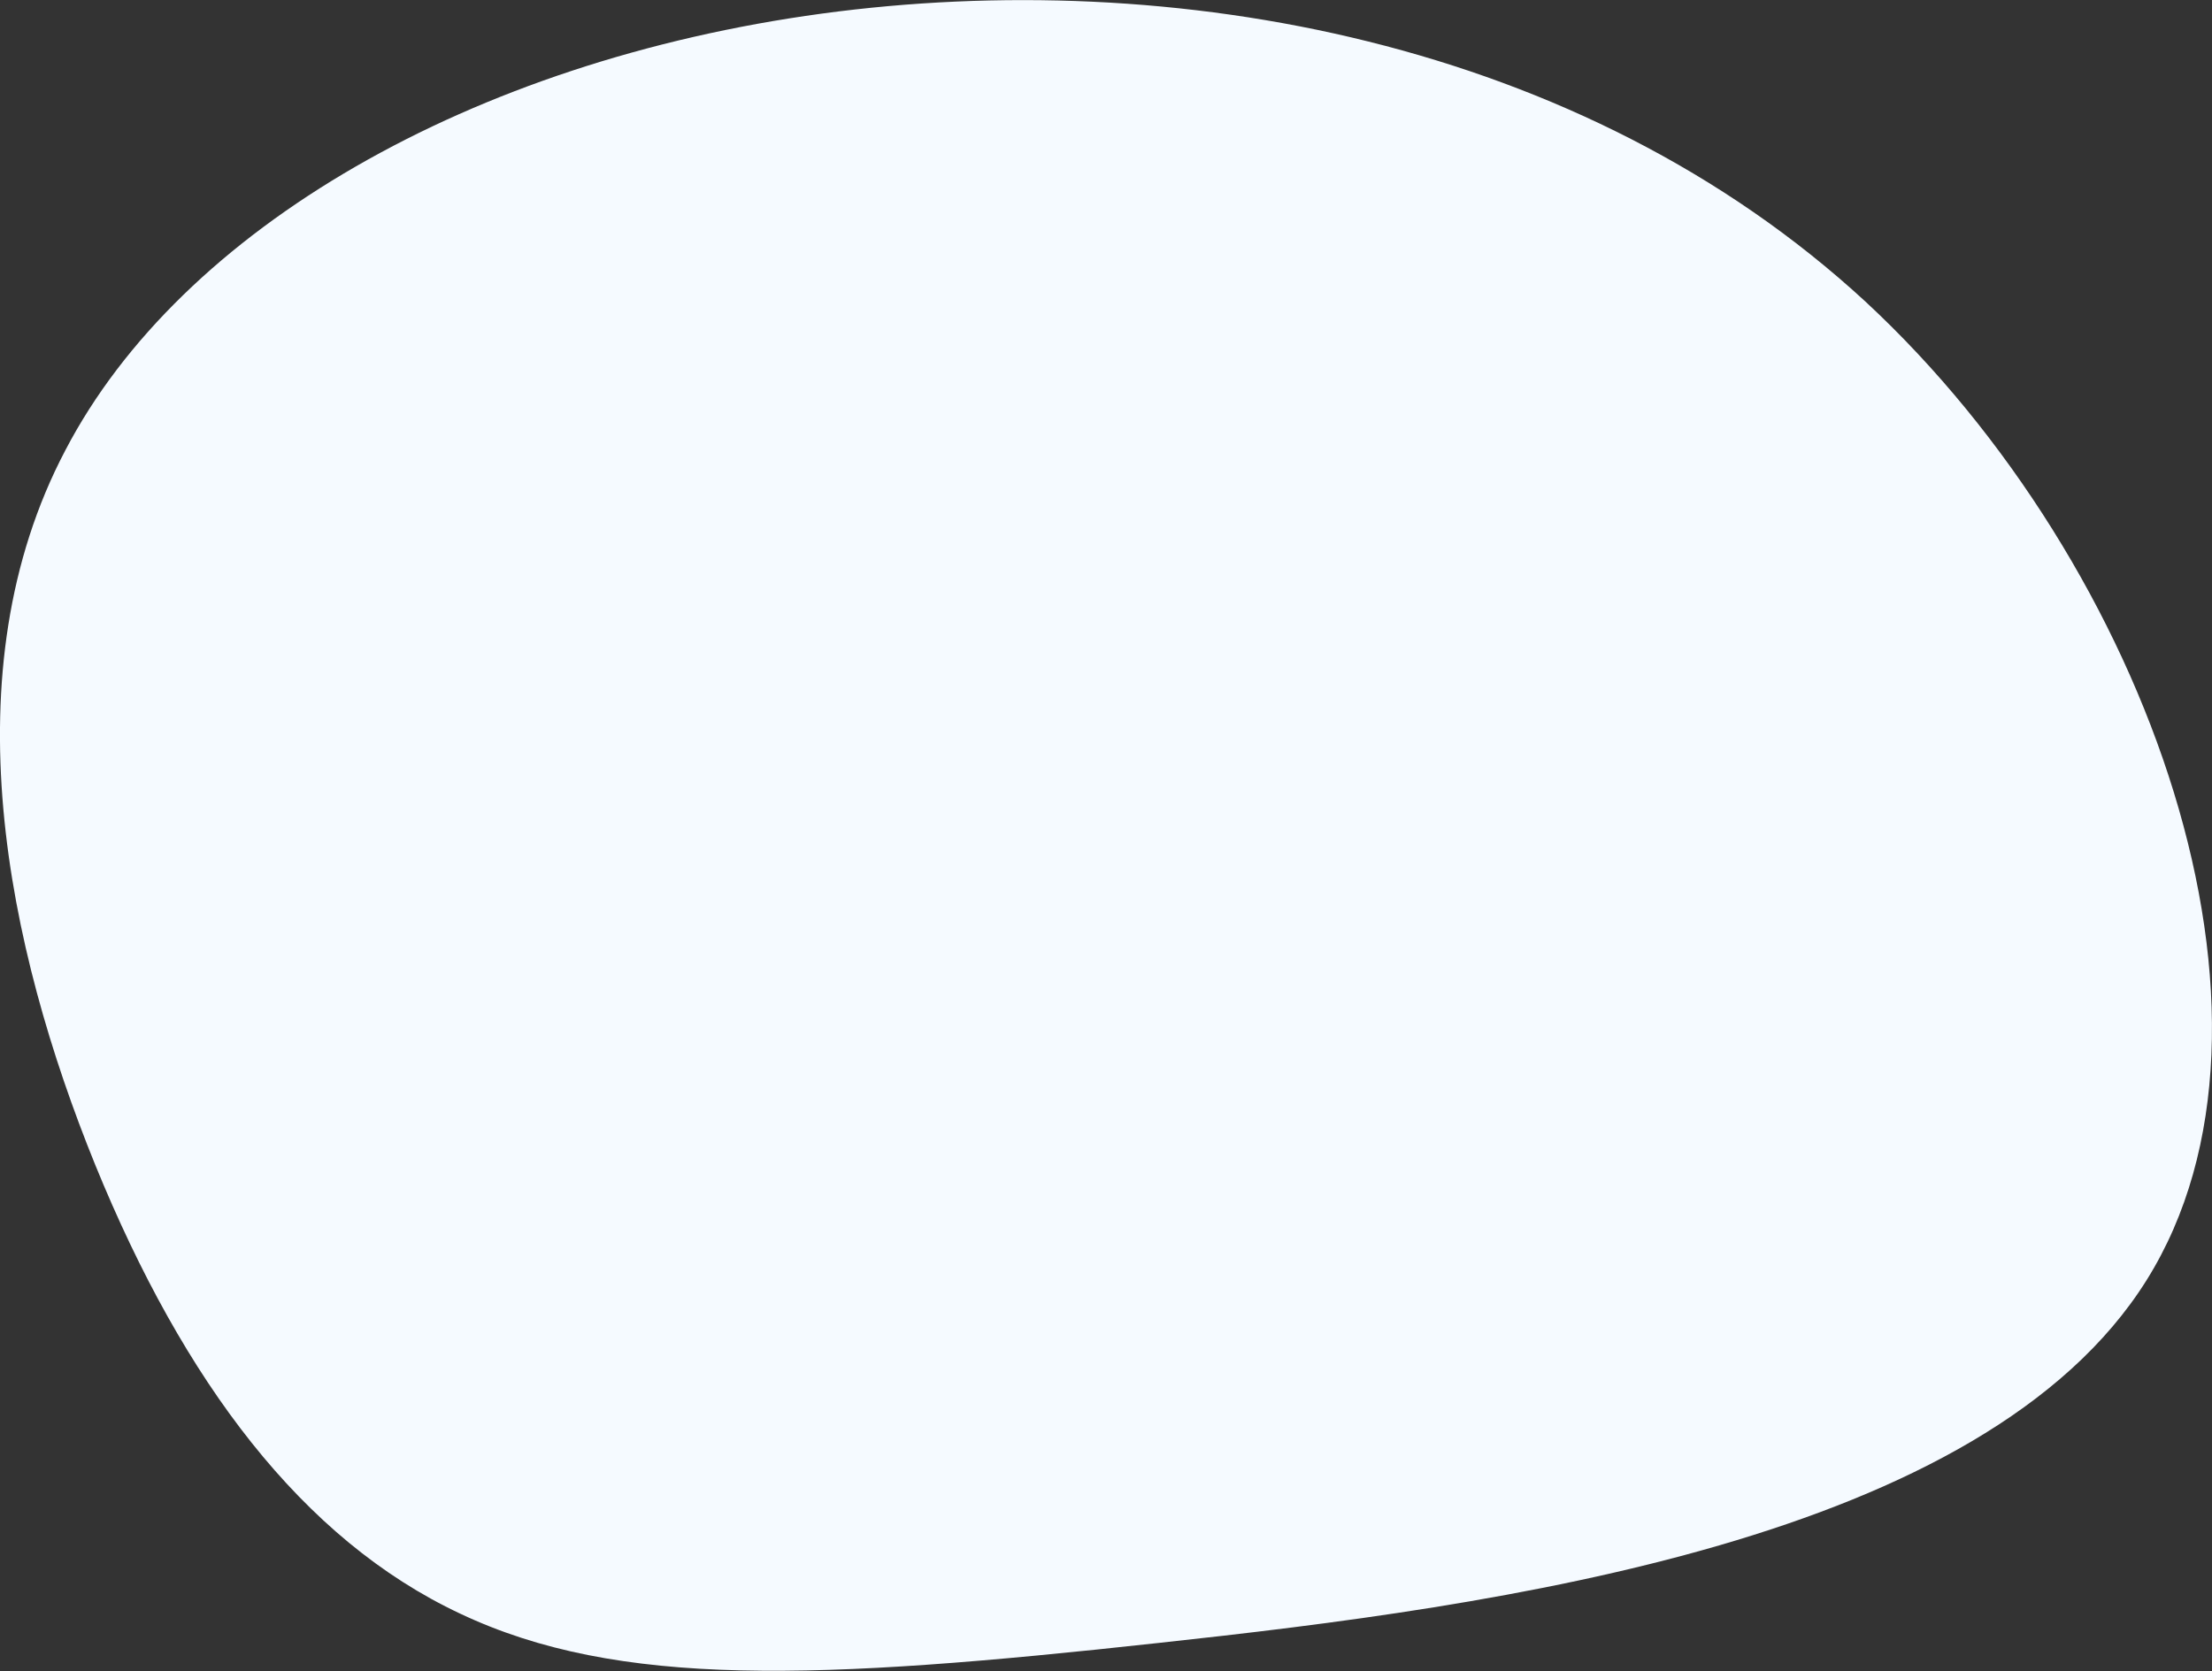
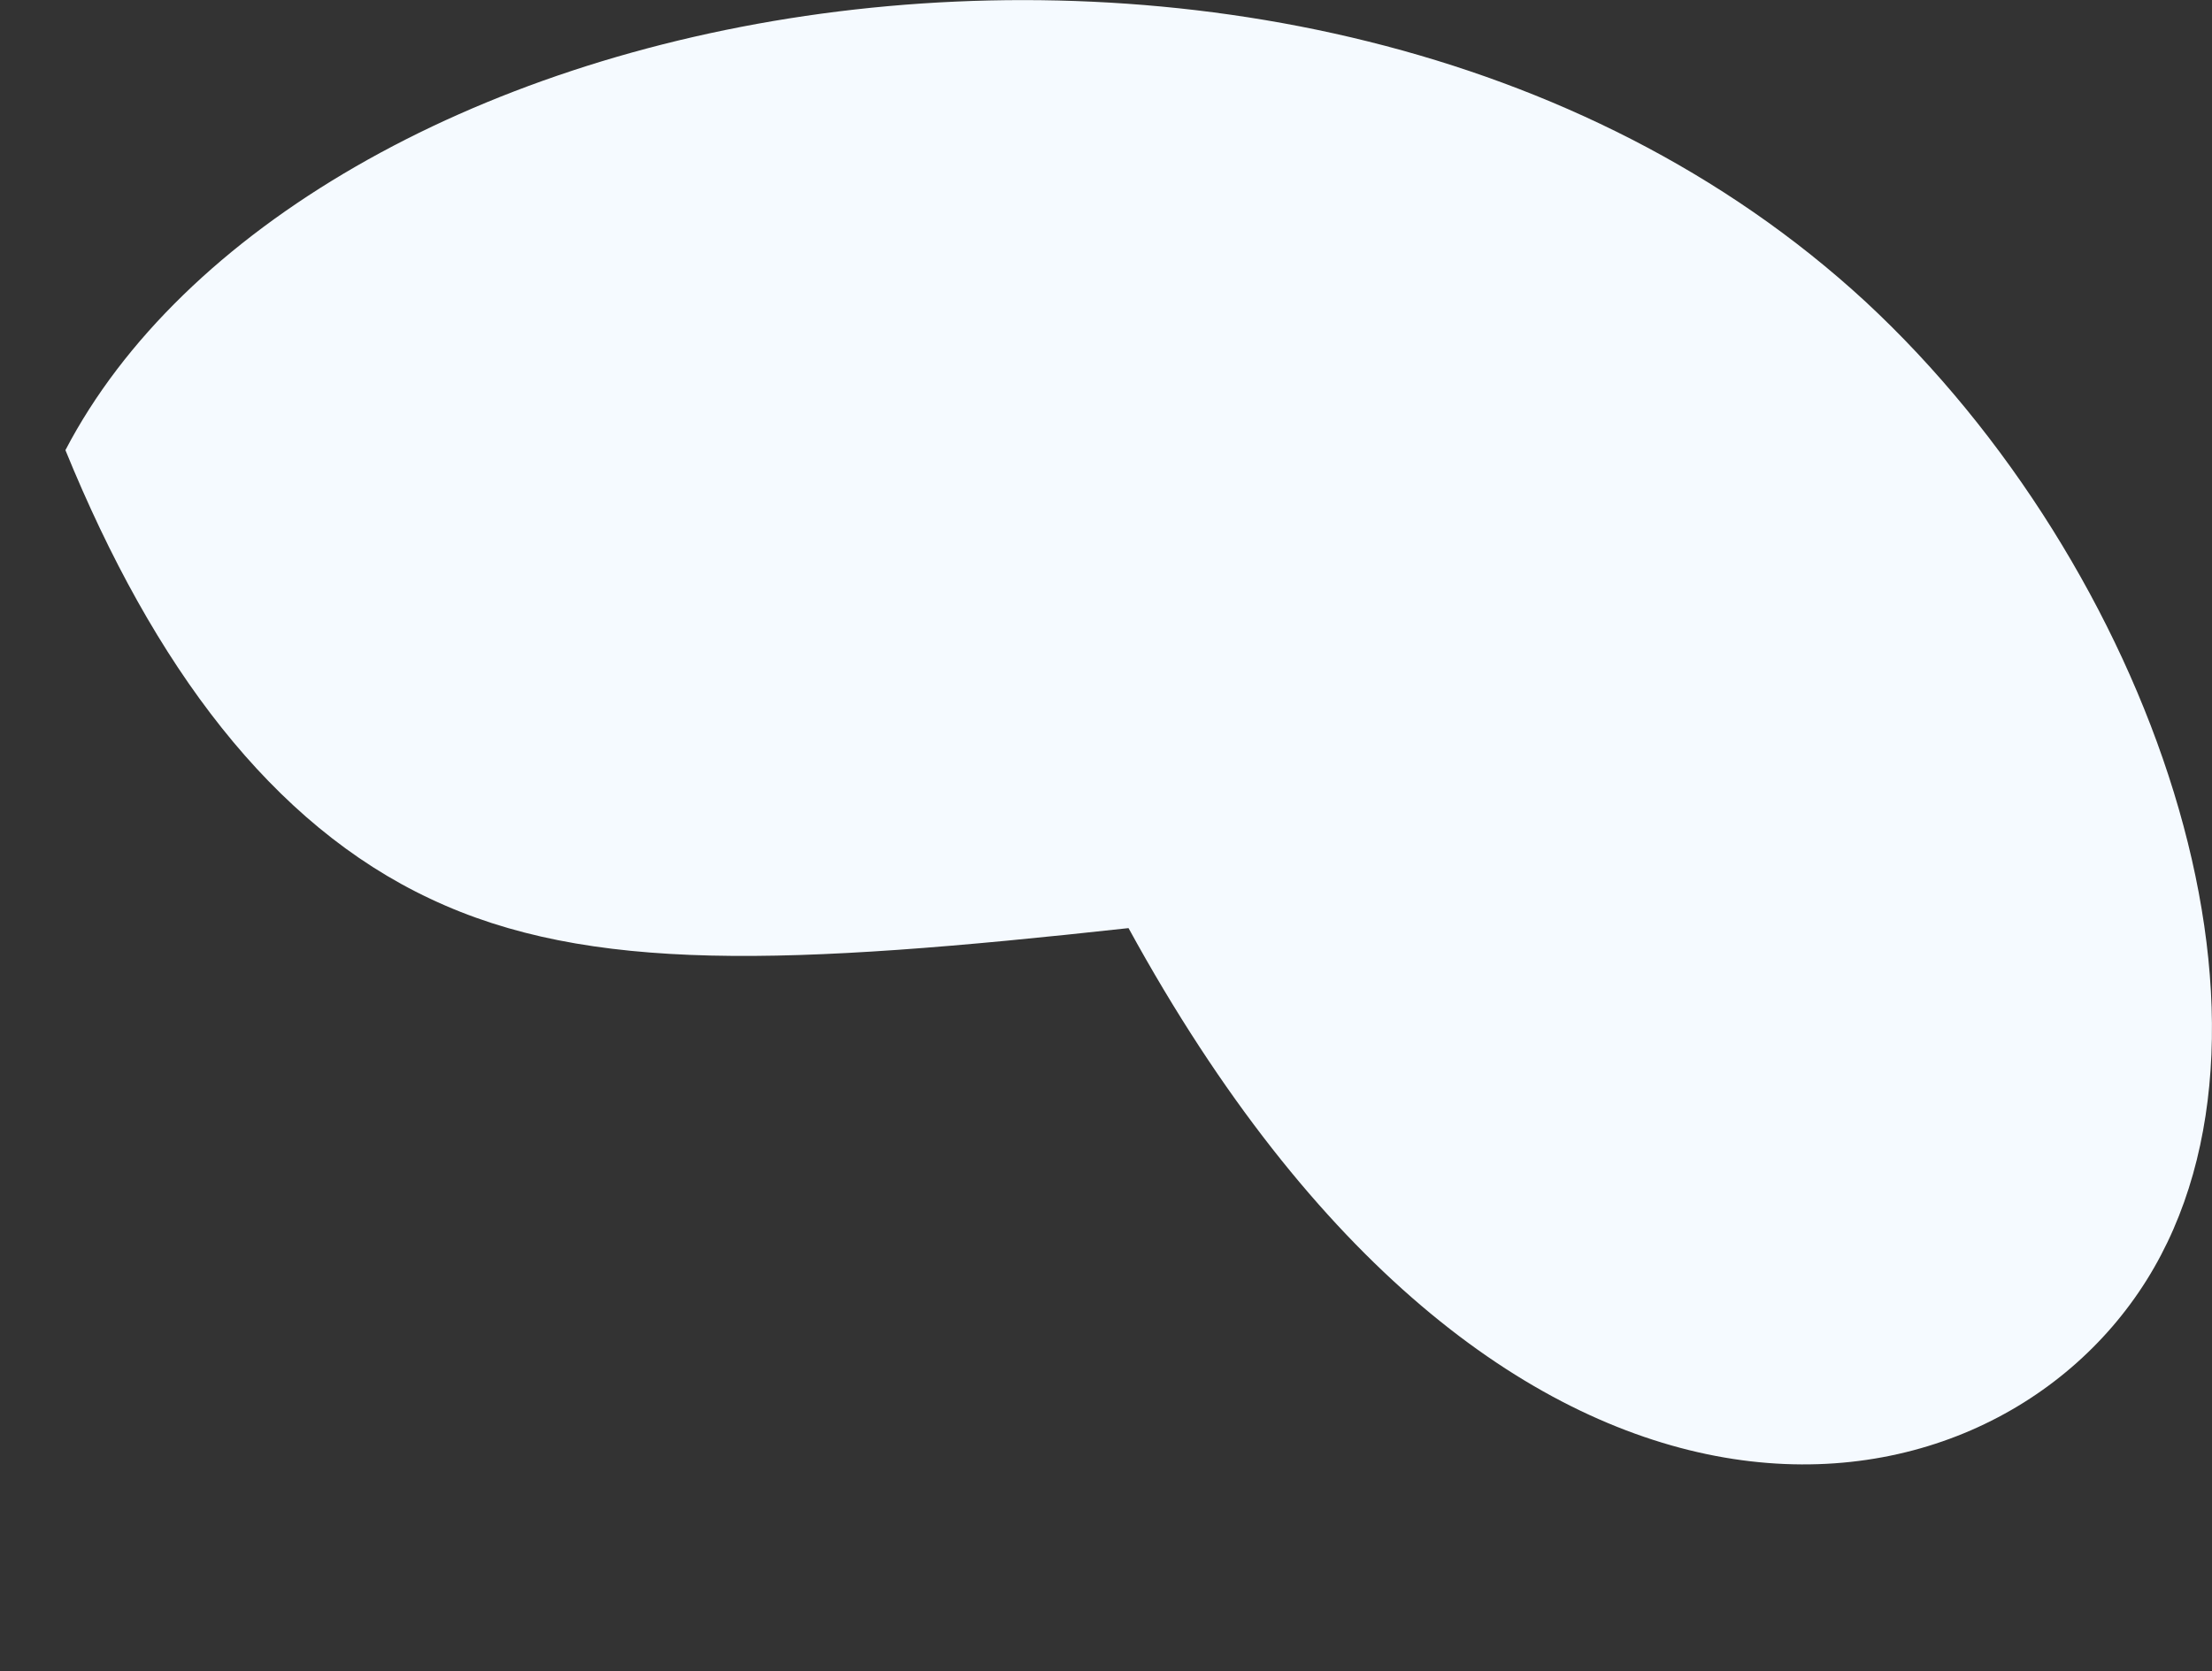
<svg xmlns="http://www.w3.org/2000/svg" version="1.1" id="Warstwa_1" x="0px" y="0px" viewBox="0 0 599 452.6" style="enable-background:new 0 0 599 452.6;" xml:space="preserve">
  <rect x="0" y="0" width="599" height="452.6" fill="#333333" stroke="none" />
  <style type="text/css">
	.st0{fill:#F5FAFF;}
</style>
  <g id="Group_2329" transform="translate(0 195.616) rotate(-25)">
-     <path id="Path_1581" class="st0" d="M463,382.6c69.7-45.2,82.6-175,43-272.3C466.2,13.3,374.1-51.5,282.8-79.9   C191.4-108.3,101-100.5,47.2-59.3C-6.9-18.2-24.1,56.1-27.3,119.6c-3.1,63.3,7.9,115.6,38.2,151.9c30.3,36.5,79.9,57.2,168,87.1   C266.9,388.6,393.2,427.9,463,382.6" />
+     <path id="Path_1581" class="st0" d="M463,382.6c69.7-45.2,82.6-175,43-272.3C466.2,13.3,374.1-51.5,282.8-79.9   C191.4-108.3,101-100.5,47.2-59.3c-3.1,63.3,7.9,115.6,38.2,151.9c30.3,36.5,79.9,57.2,168,87.1   C266.9,388.6,393.2,427.9,463,382.6" />
  </g>
</svg>